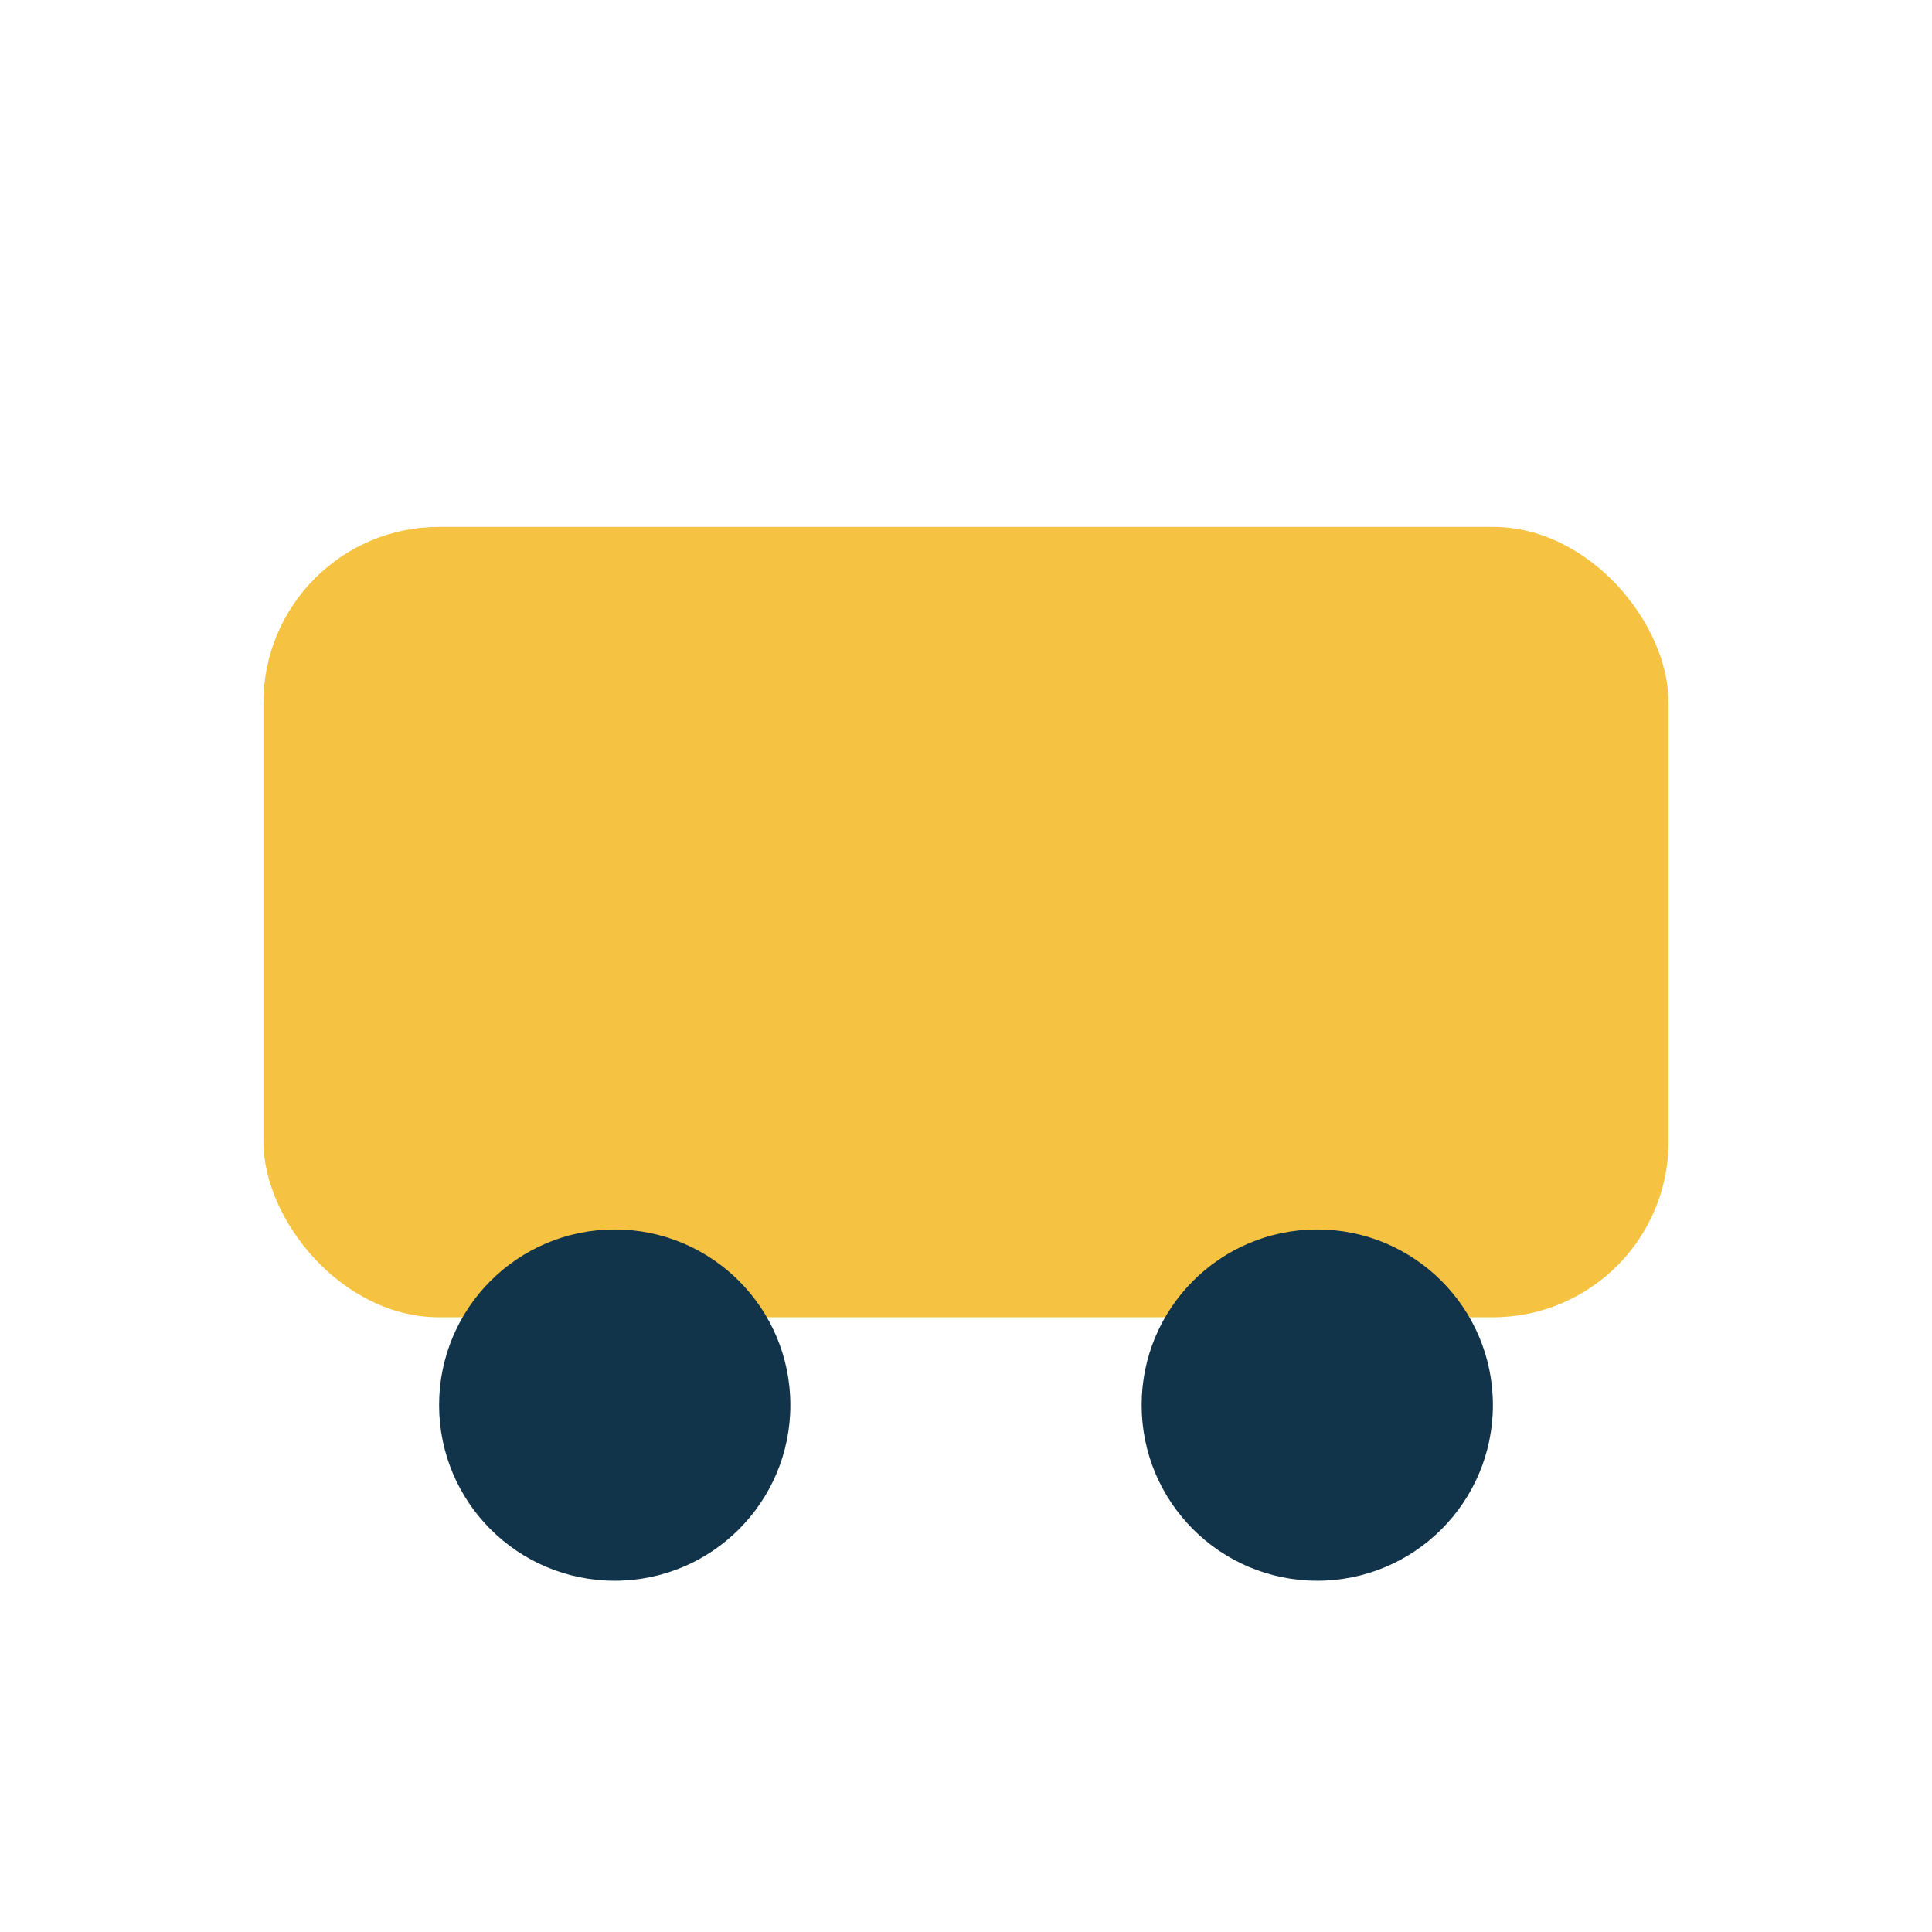
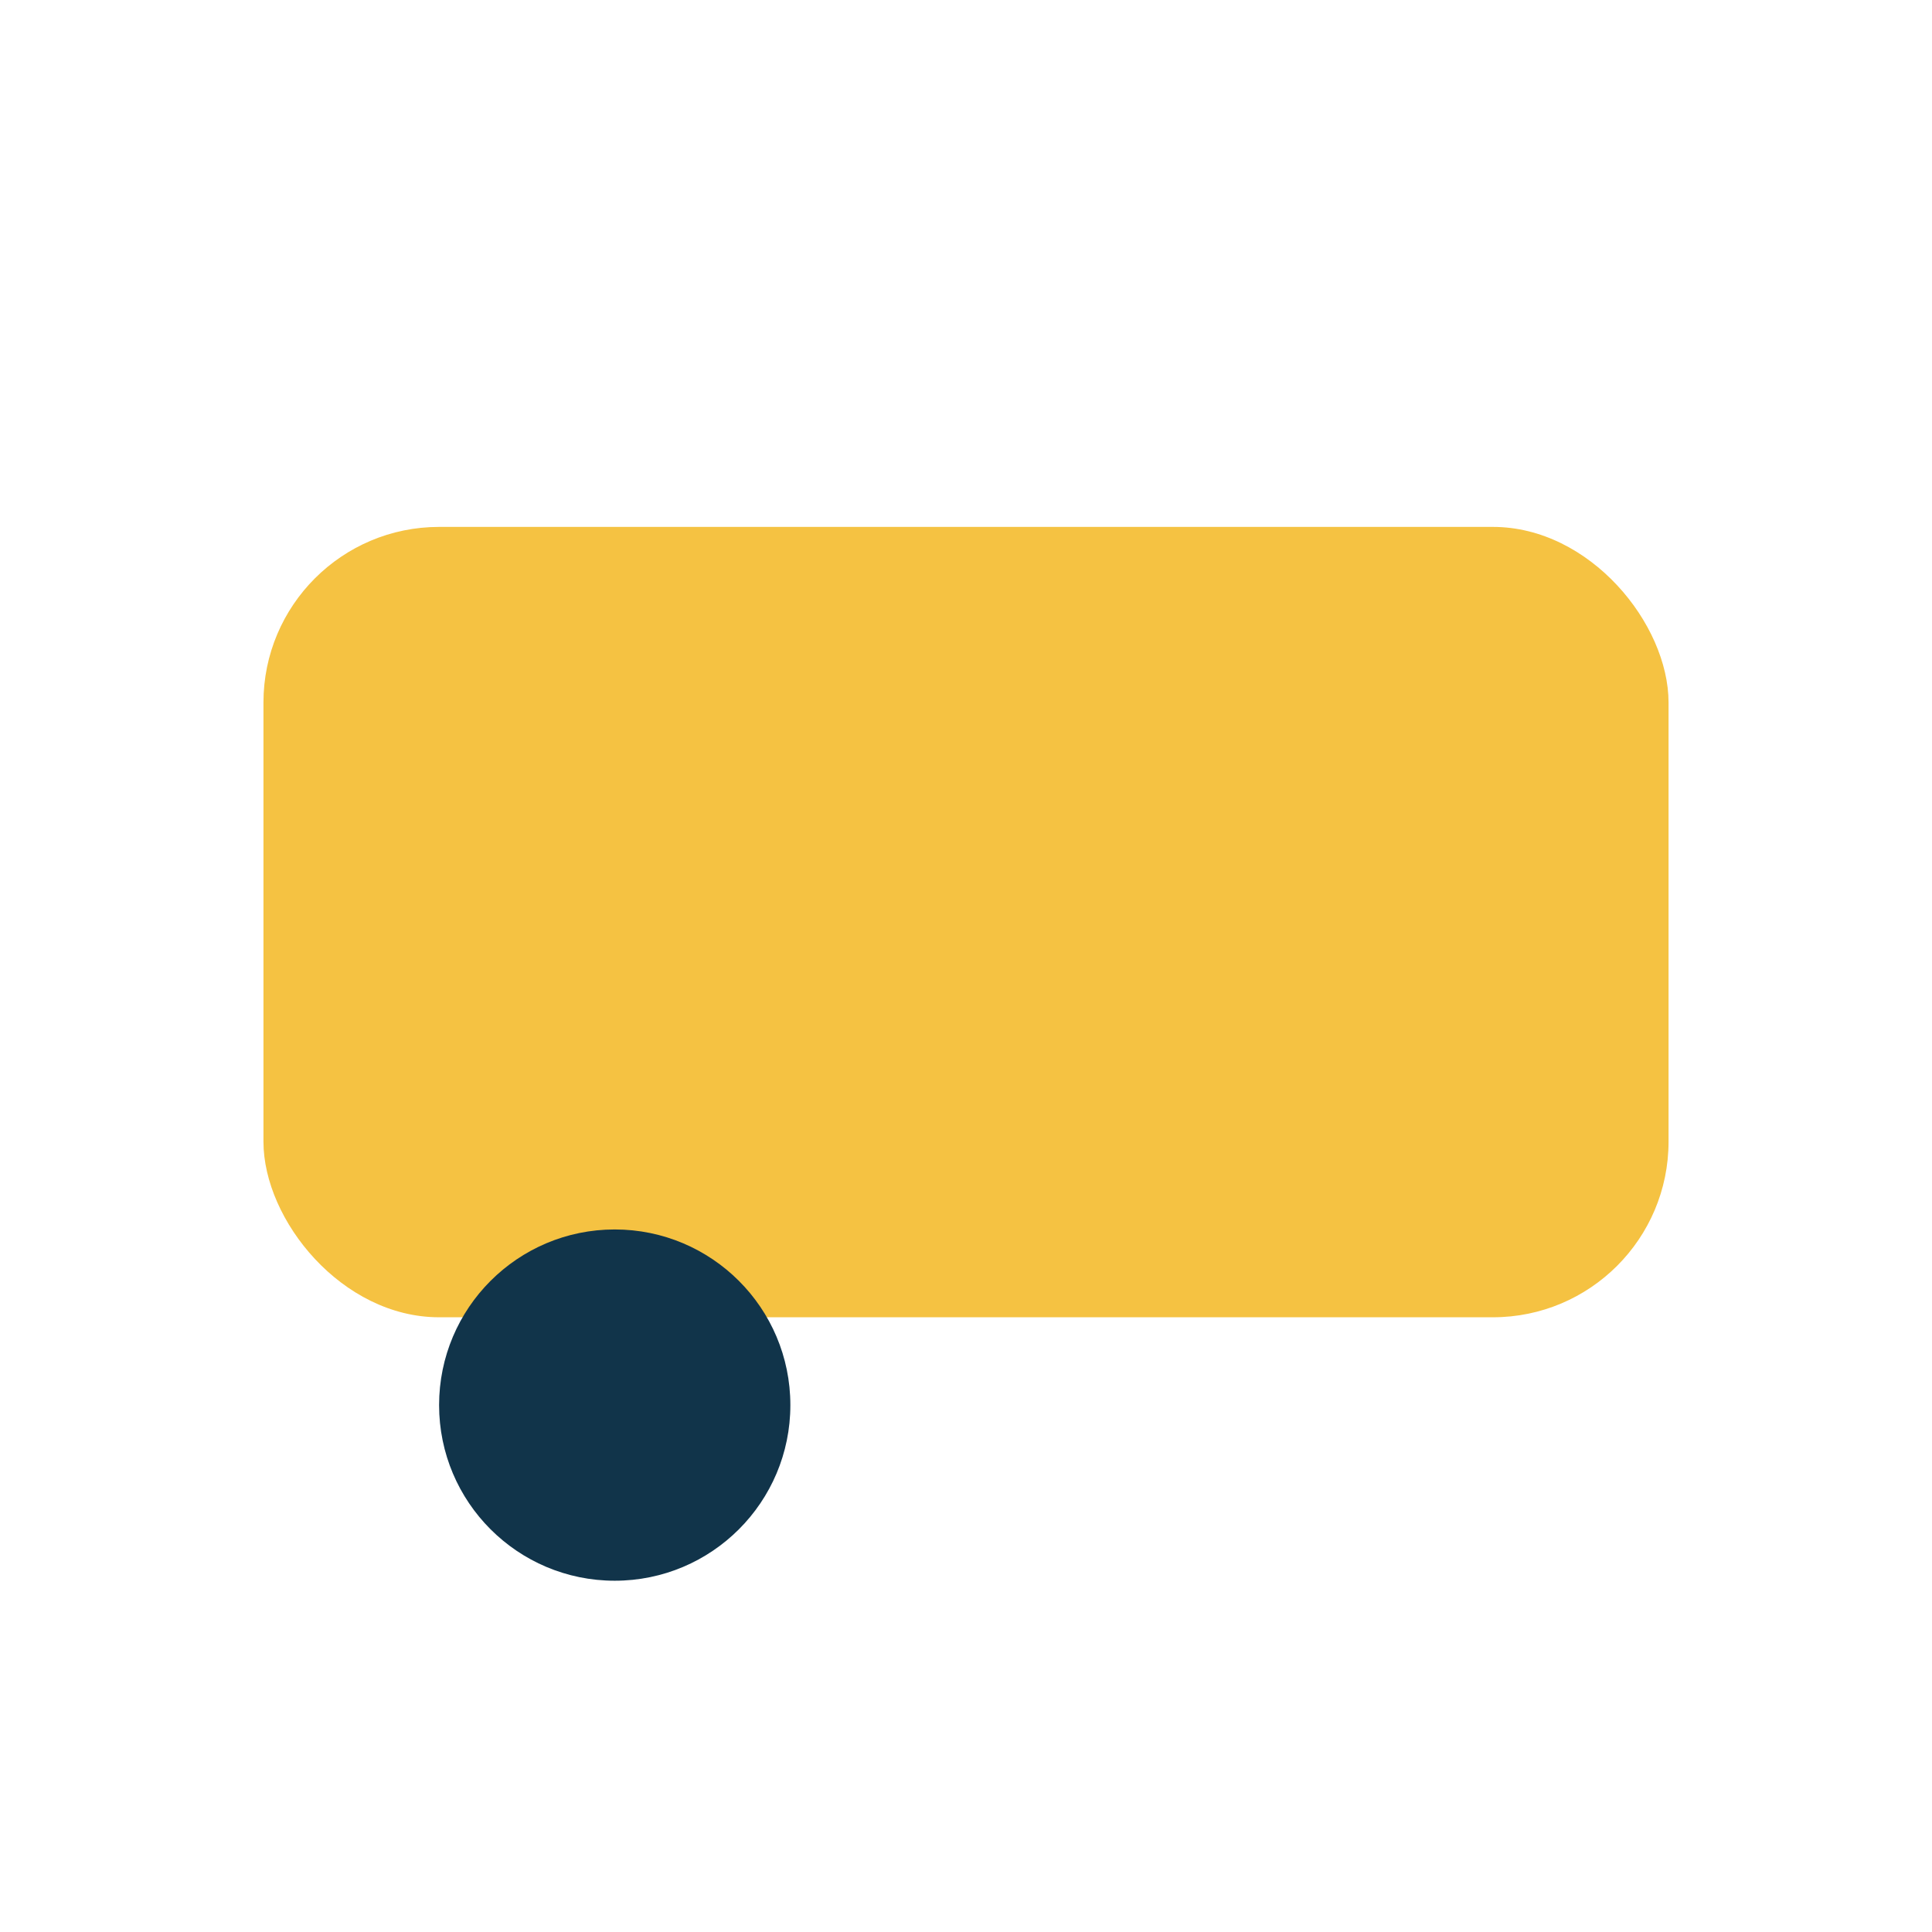
<svg xmlns="http://www.w3.org/2000/svg" width="22" height="22" viewBox="0 0 22 22">
  <rect x="3" y="6" width="16" height="9" rx="2" fill="#F5C242" />
  <circle cx="7" cy="16" r="2" fill="#11344A" />
-   <circle cx="15" cy="16" r="2" fill="#11344A" />
</svg>